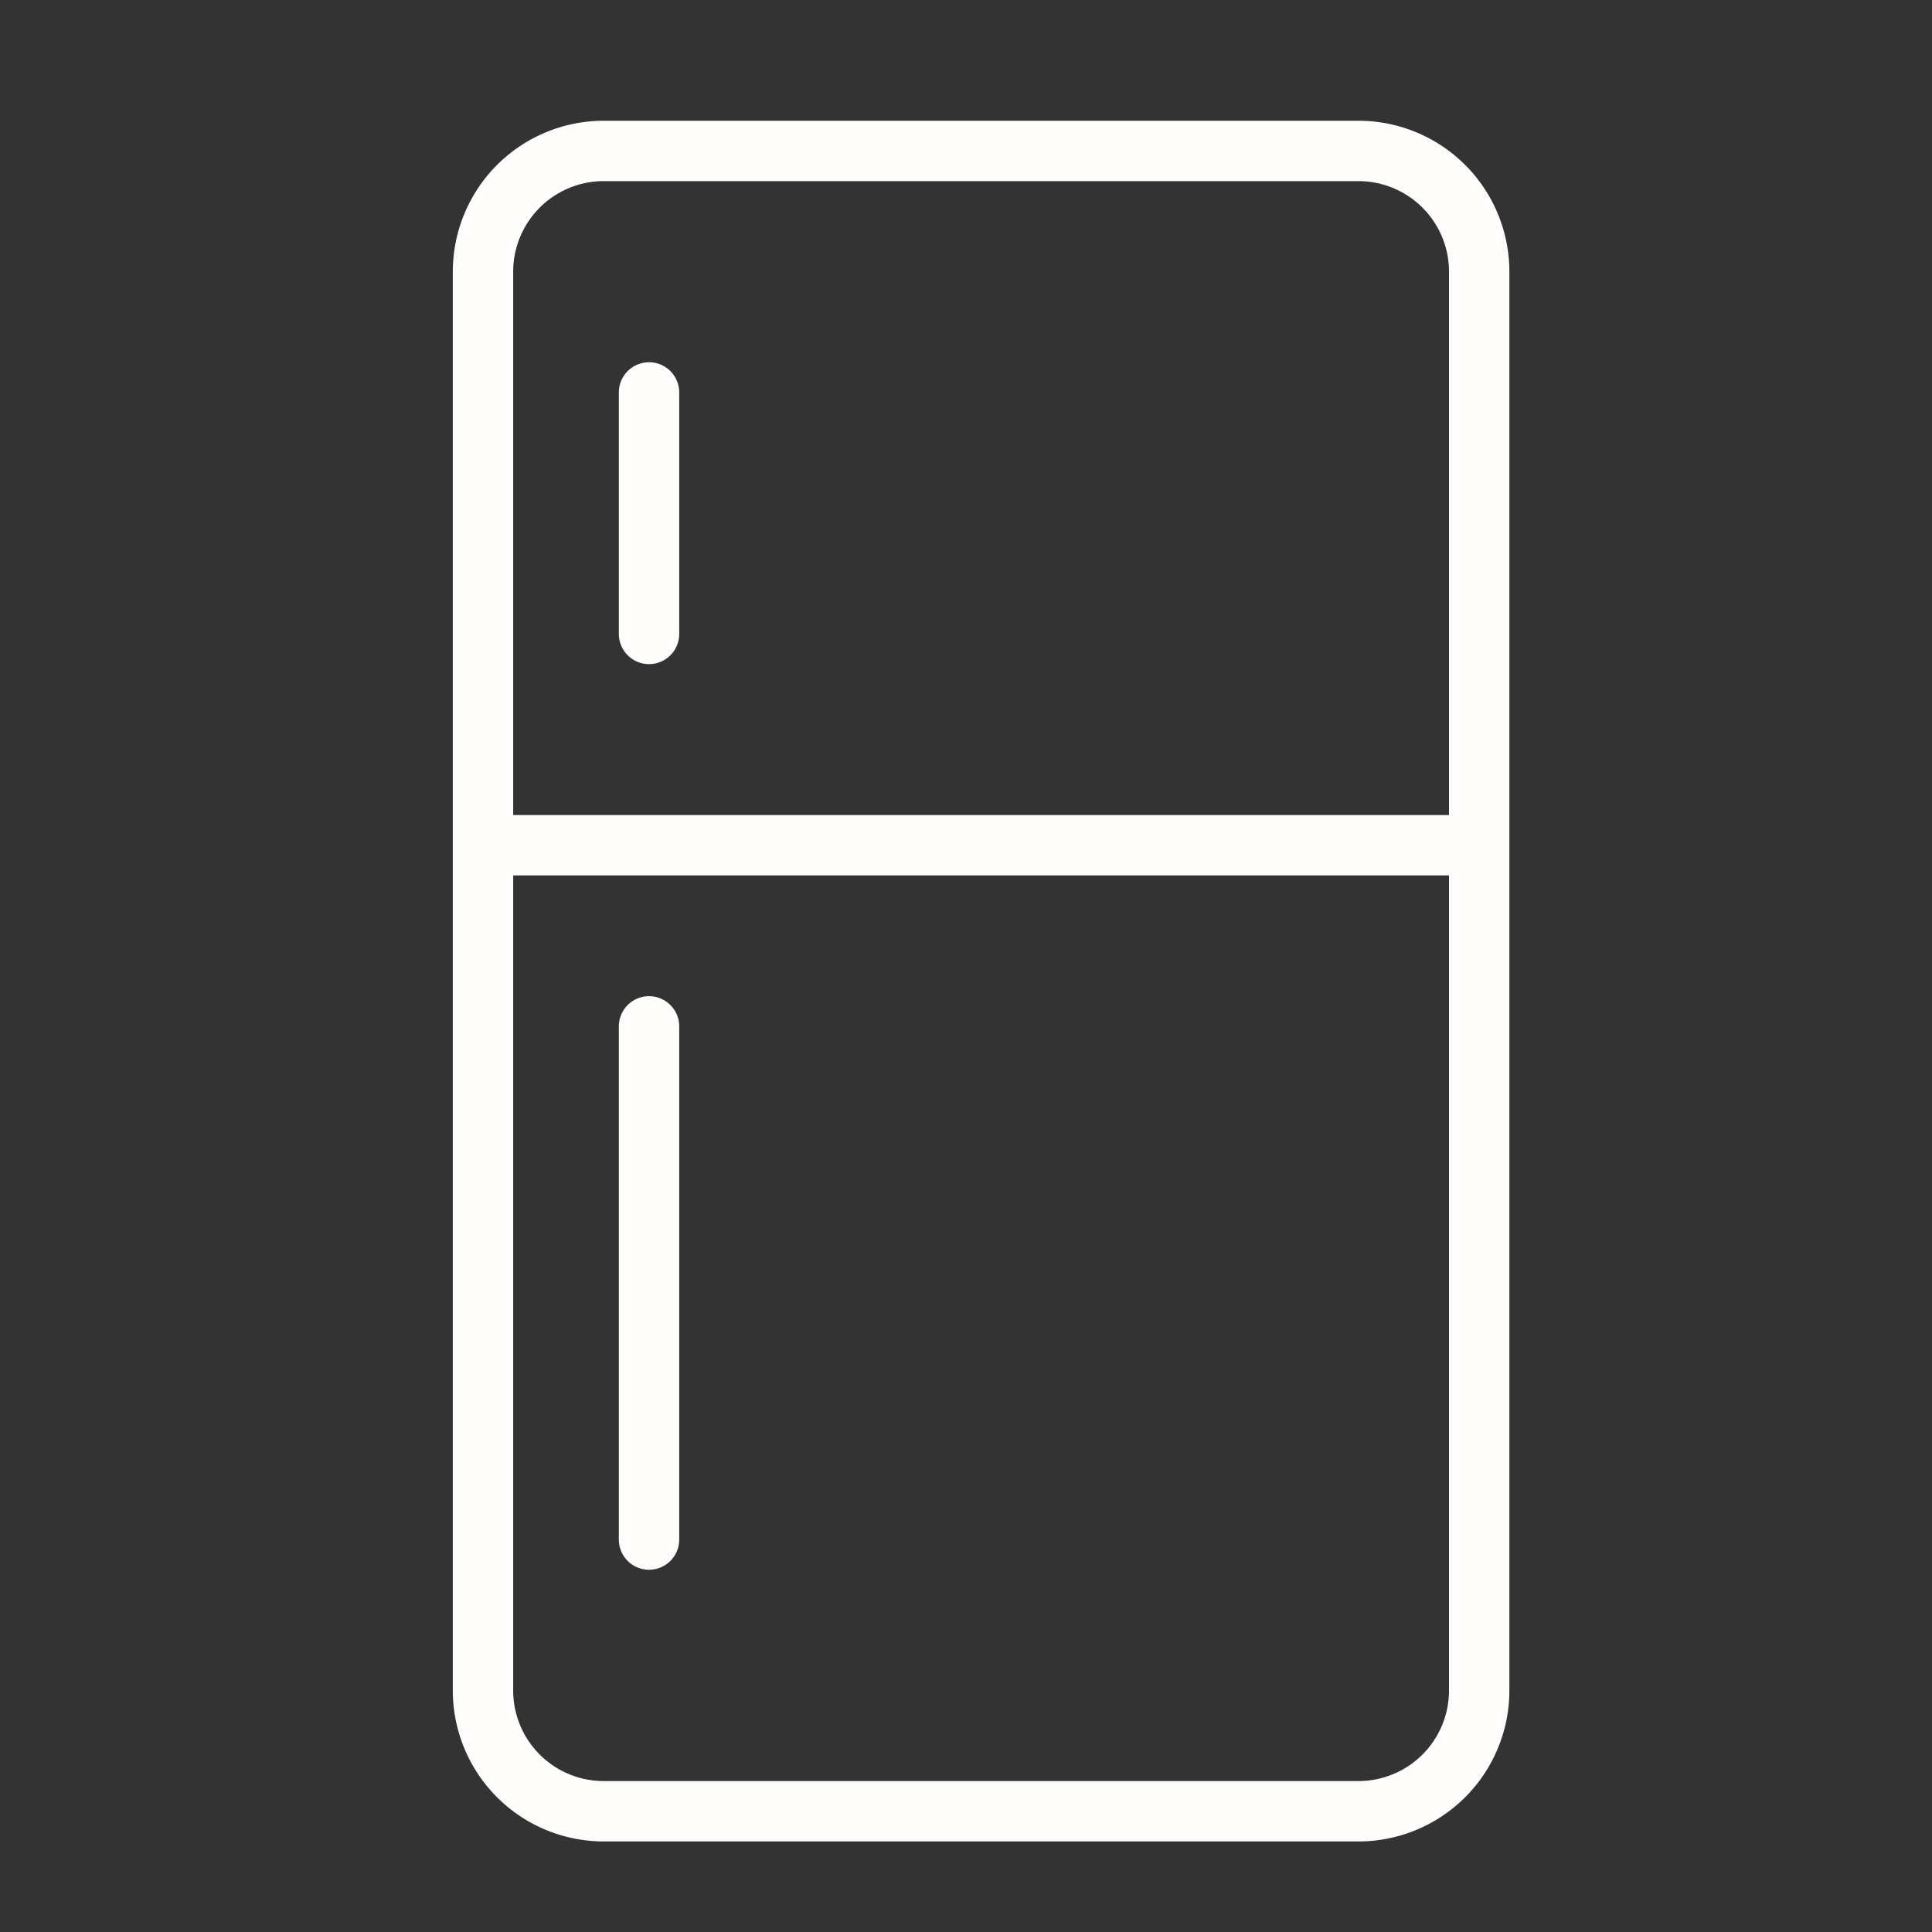
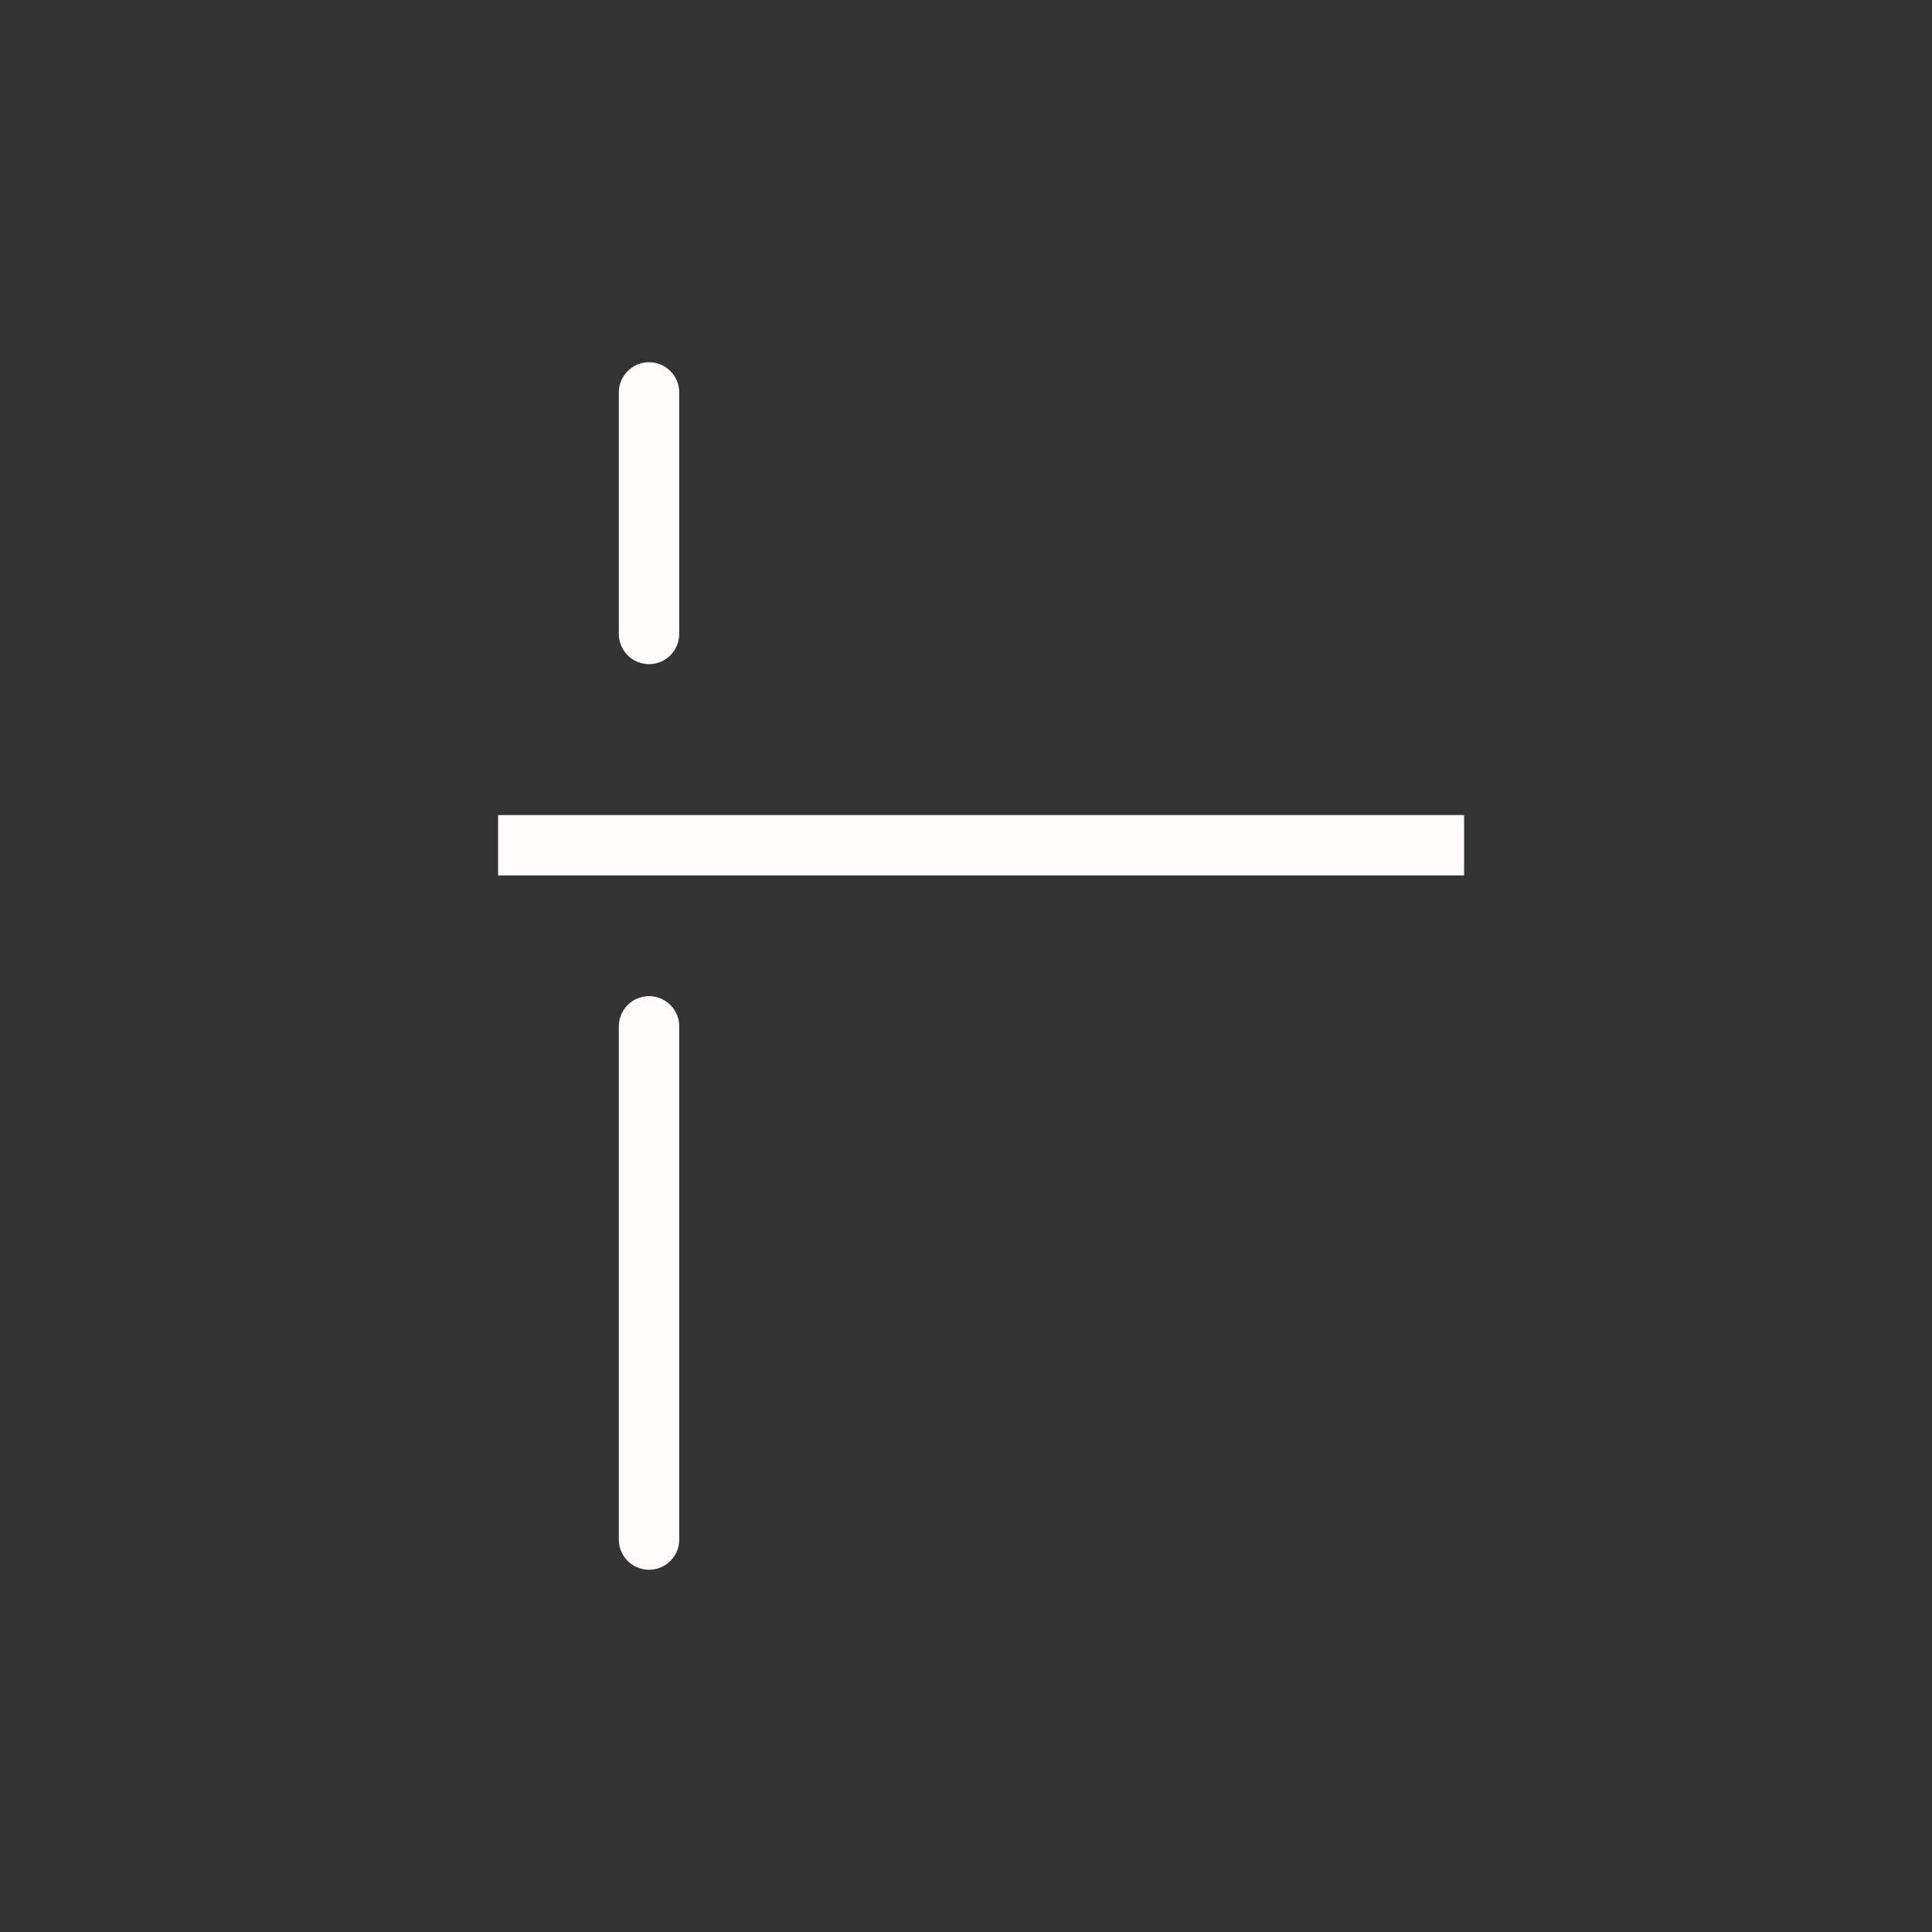
<svg xmlns="http://www.w3.org/2000/svg" width="64" height="64" viewBox="0 0 64 64">
  <rect x="0" y="0" width="64" height="64" fill="#333333" stroke="none" />
  <g id="Group_6" data-name="Group 6" transform="translate(675 -125)">
    <g id="Layer_1" data-name="Layer 1" transform="translate(-674.5 125)">
-       <path id="Path_1" data-name="Path 1" d="M44.5,61h-25a5,5,0,0,1-5-5V9a5,5,0,0,1,5-5h25a5,5,0,0,1,5,5V56a5,5,0,0,1-5,5ZM19.5,6a3,3,0,0,0-3,3V56a3,3,0,0,0,3,3h25a3,3,0,0,0,3-3V9a3,3,0,0,0-3-3Z" fill="#fefdfb" />
      <rect id="Rectangle_1" data-name="Rectangle 1" width="32" height="2" transform="translate(16 27)" fill="#fefdfb" />
      <path id="Path_2" data-name="Path 2" d="M21,22a1,1,0,0,1-1-1V13a1,1,0,0,1,2,0v8A1,1,0,0,1,21,22Z" fill="#fefdfb" />
      <path id="Path_3" data-name="Path 3" d="M21,52a1,1,0,0,1-1-1V34a1,1,0,0,1,2,0V51A1,1,0,0,1,21,52Z" fill="#fefdfb" />
    </g>
-     <rect id="Rectangle_10" data-name="Rectangle 10" width="64" height="64" transform="translate(-675 125)" fill="none" />
  </g>
</svg>